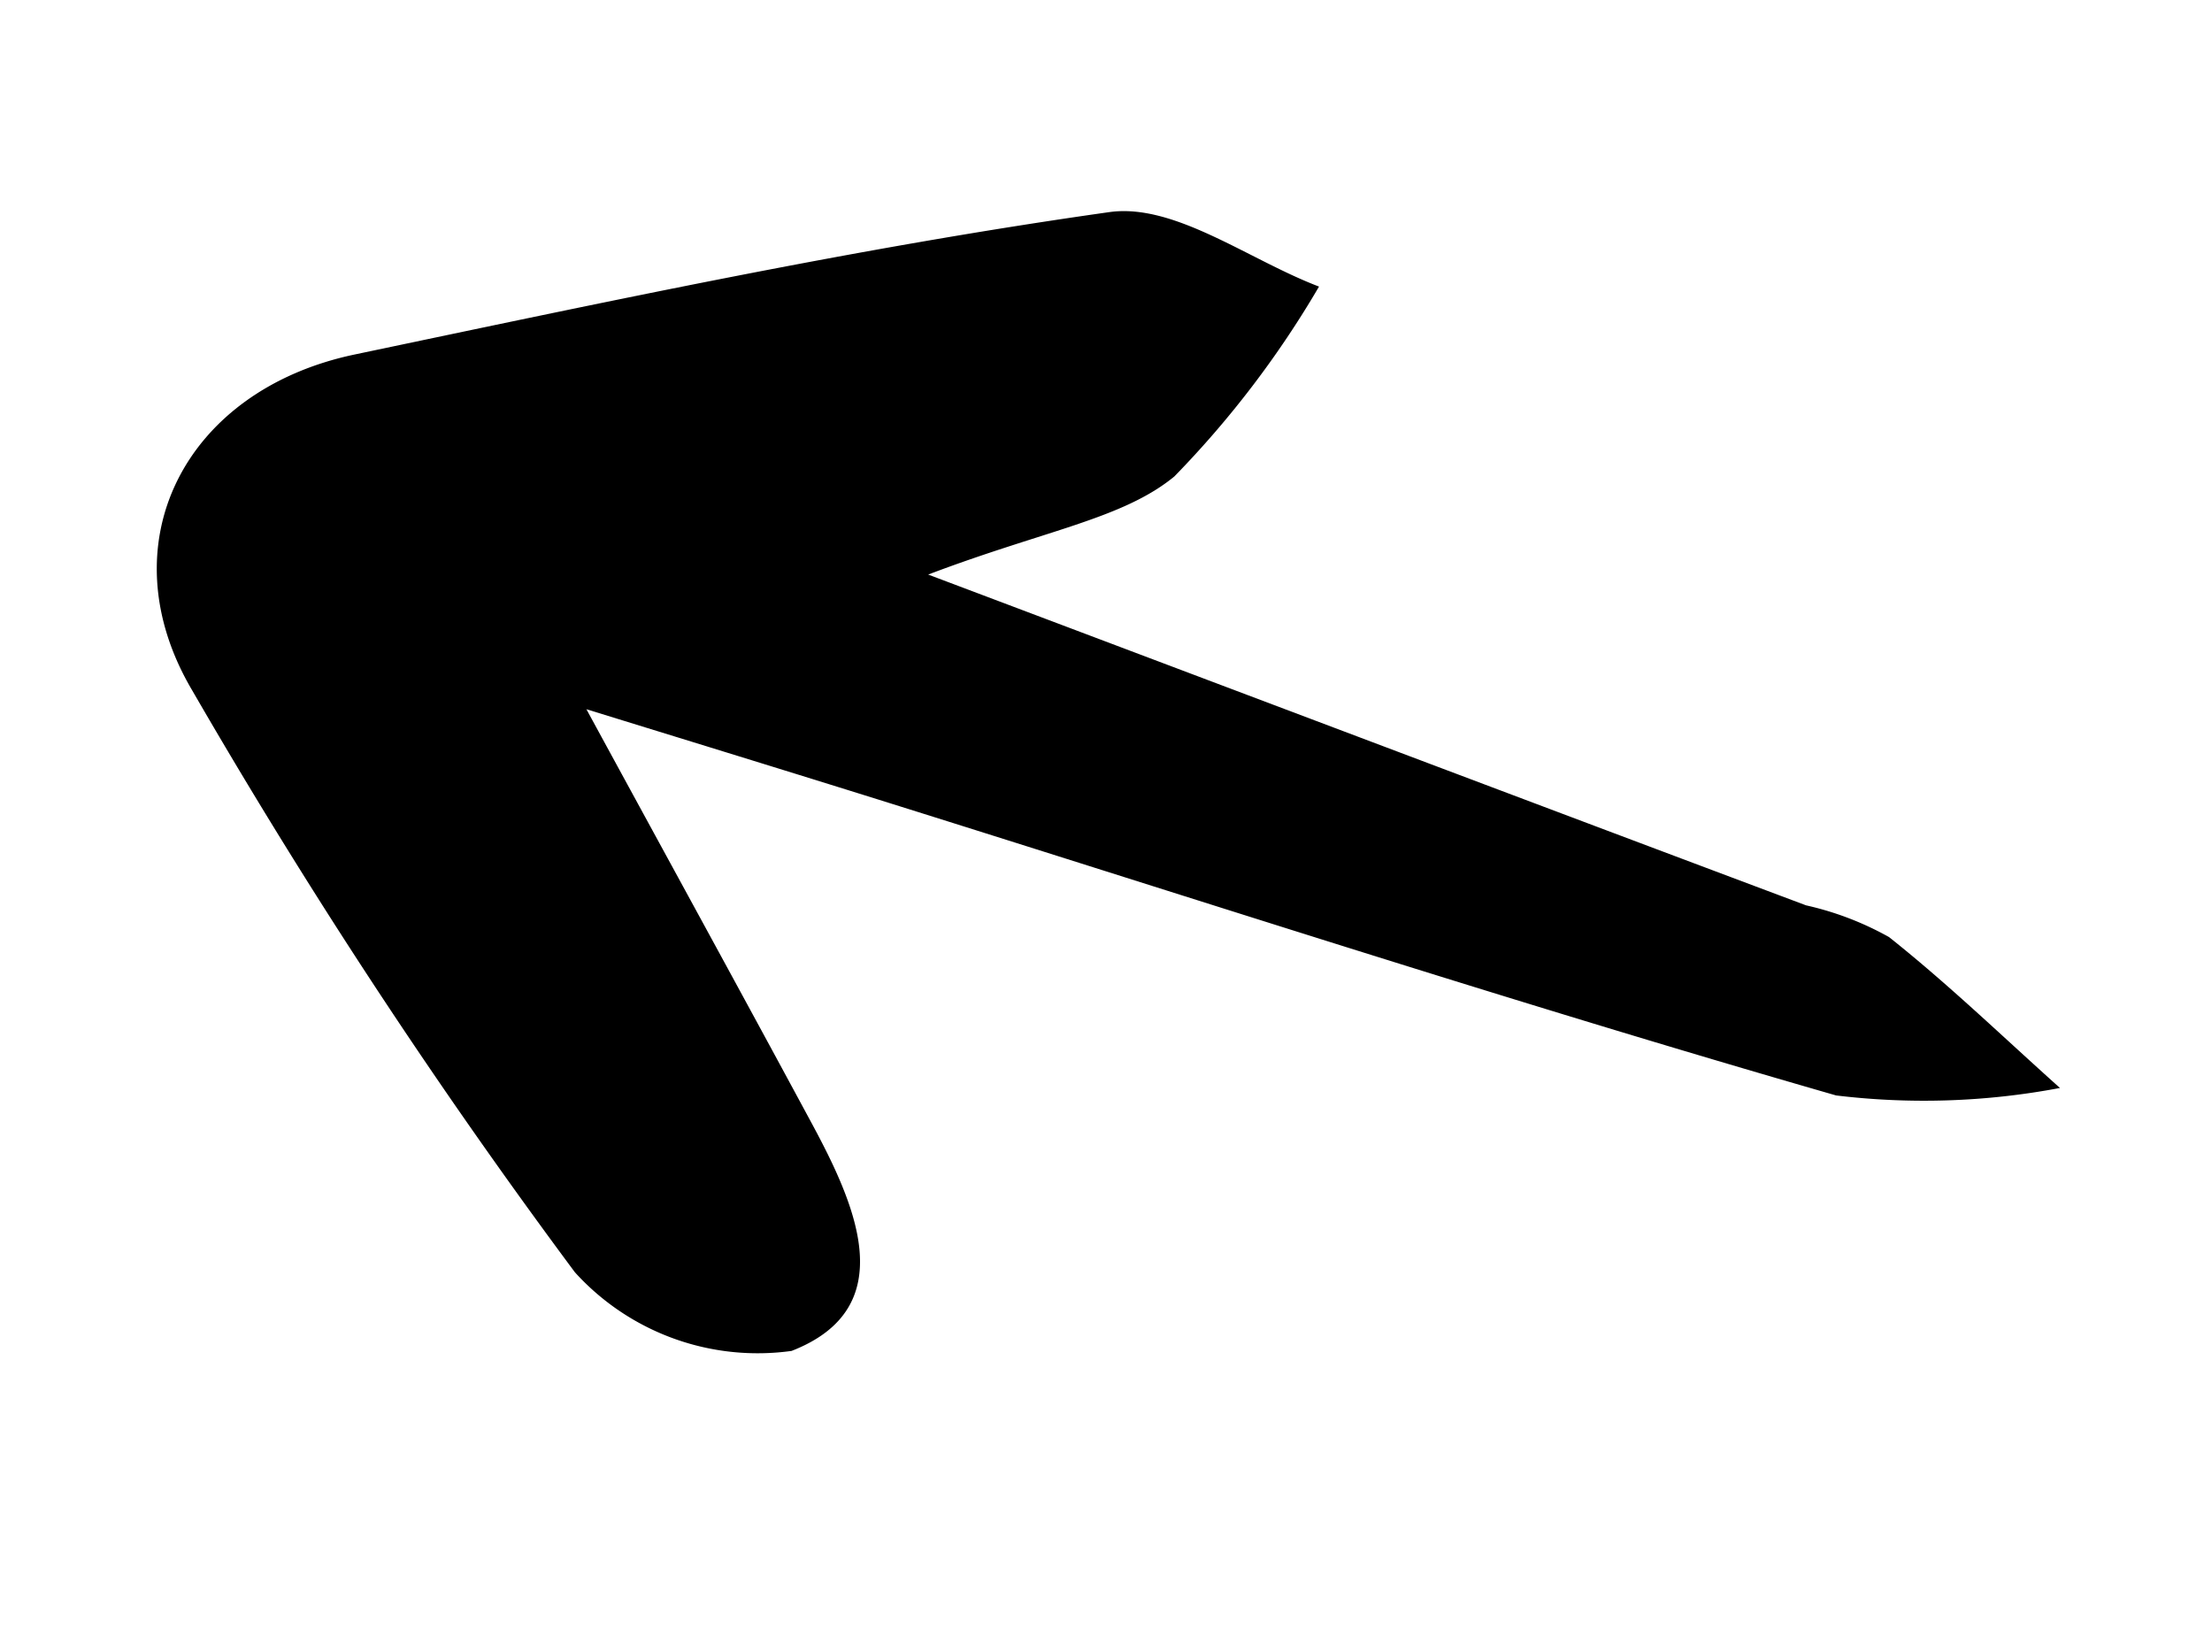
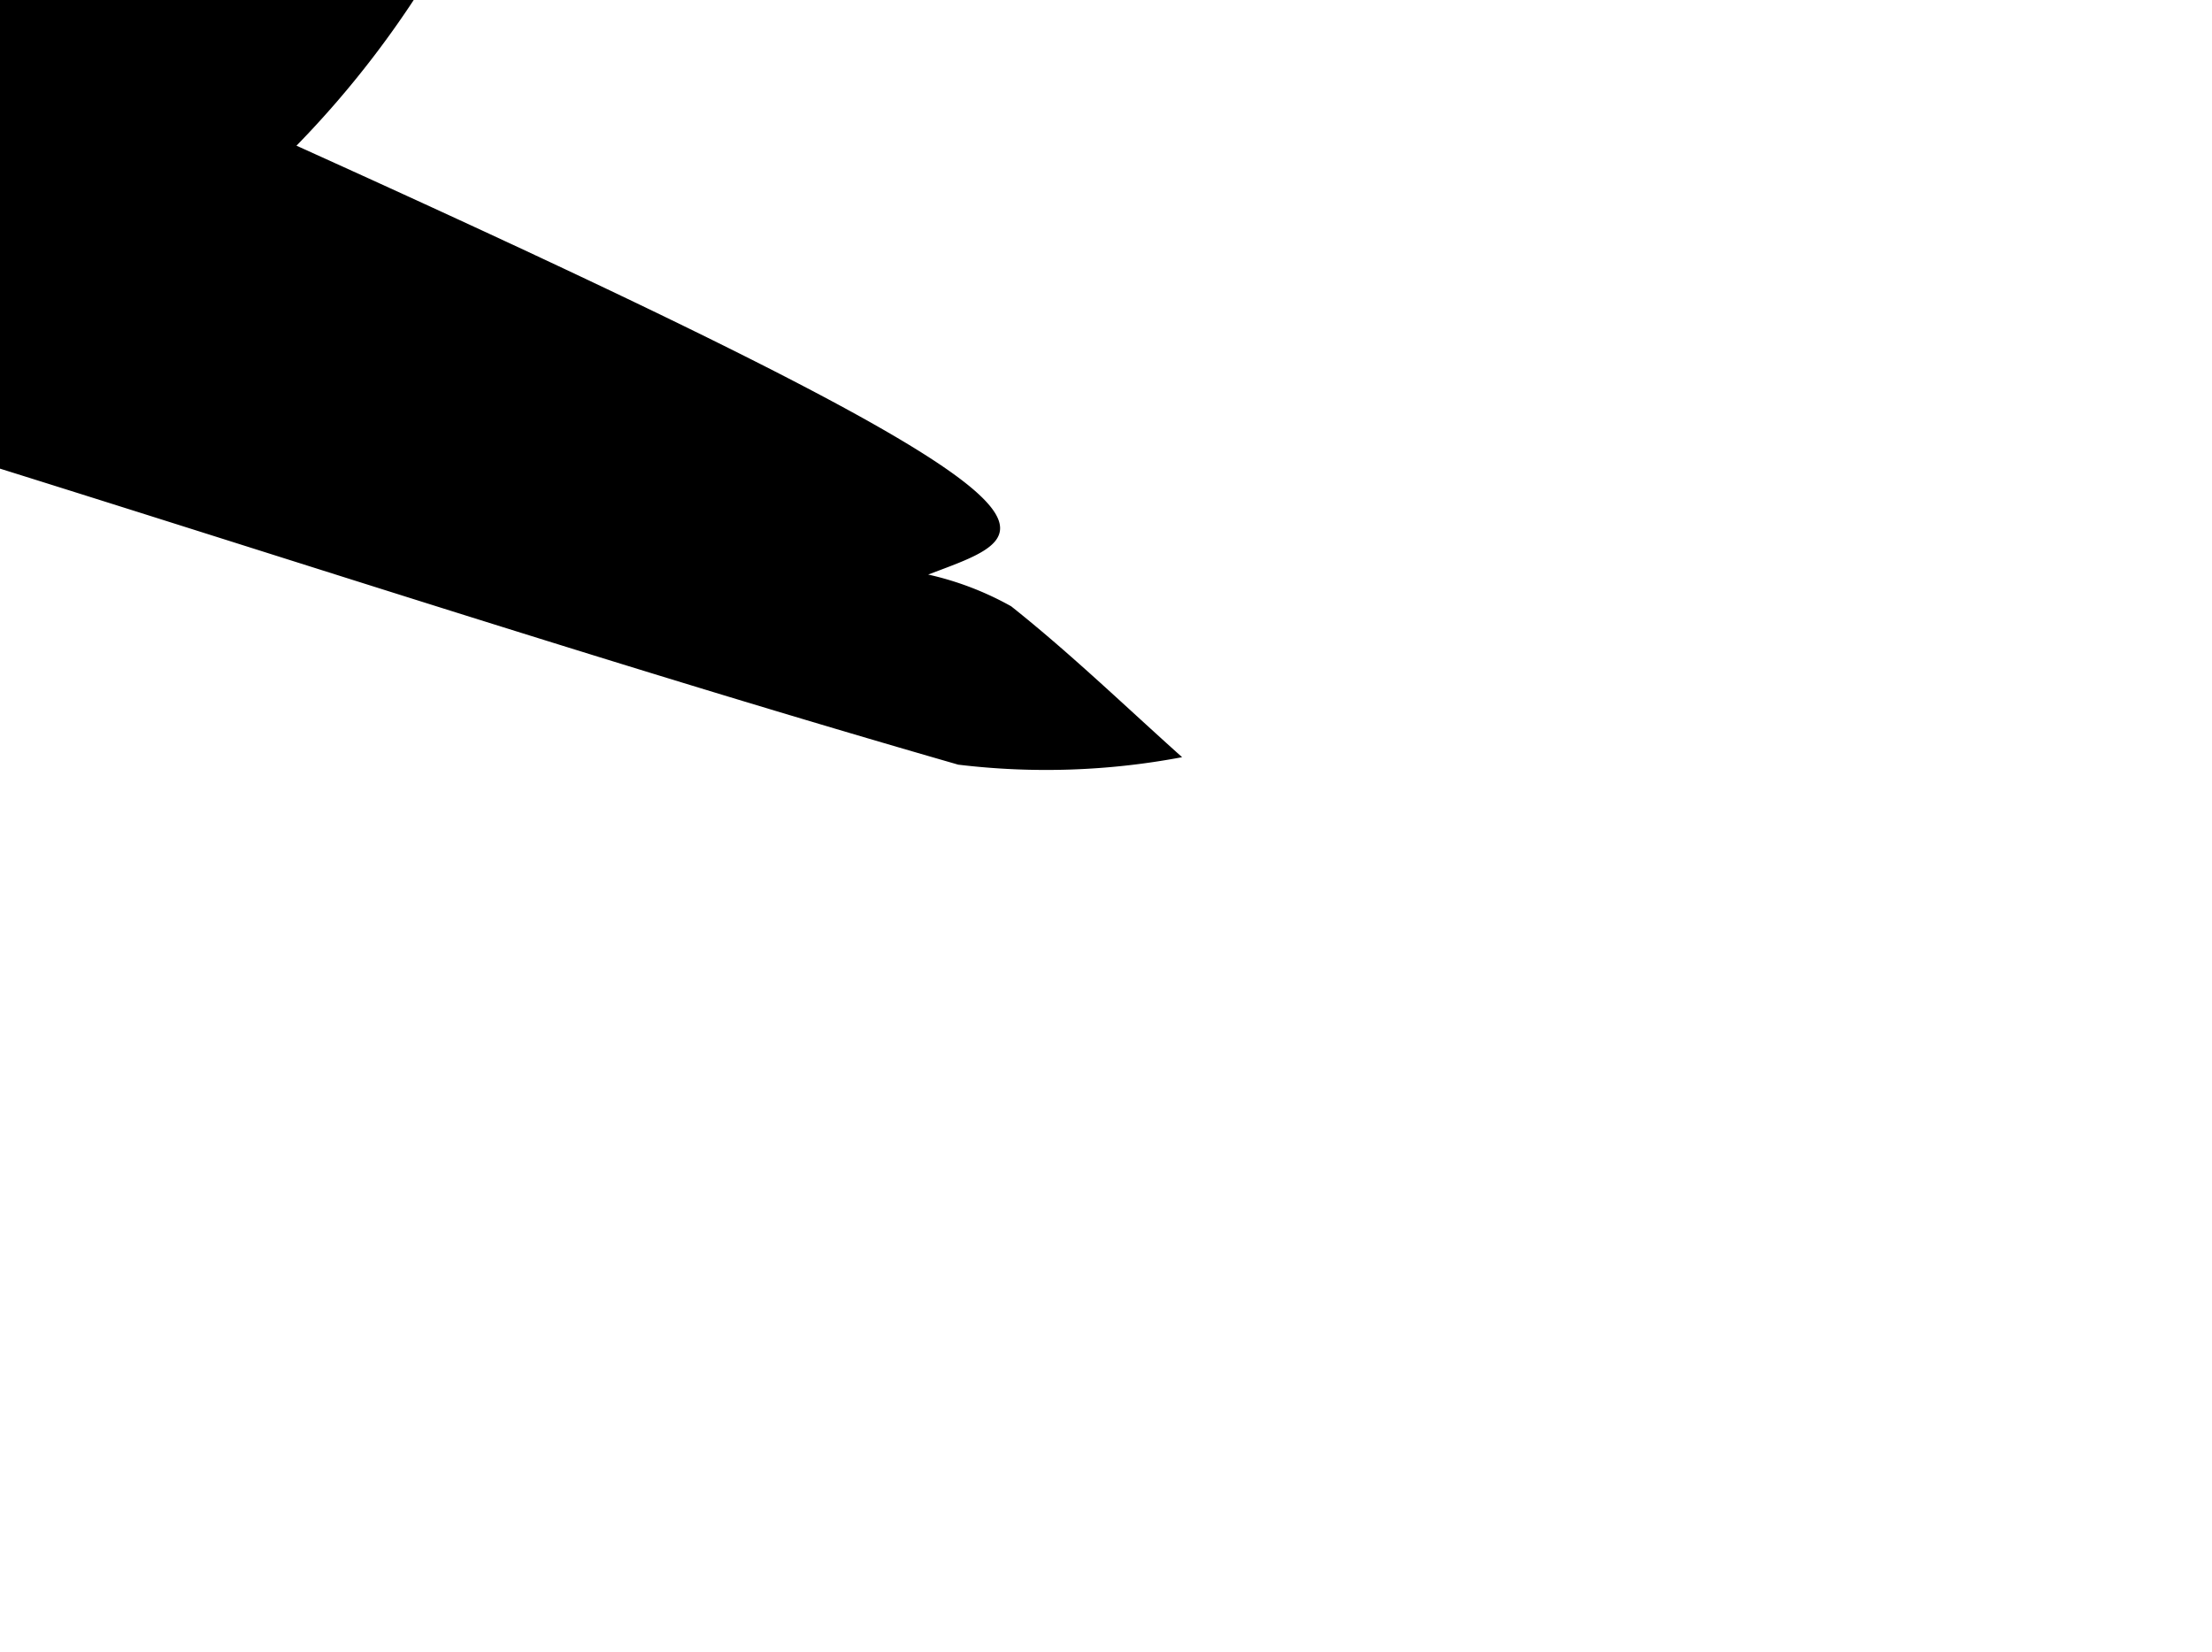
<svg xmlns="http://www.w3.org/2000/svg" width="32.598" height="24.34" viewBox="0 0 32.598 24.34">
-   <path id="Path_124" data-name="Path 124" d="M-396.932,590.016c.588-5.036,1.1-9.384,1.6-13.732a4.516,4.516,0,0,1,.158-1.3c.463-1.018,1.025-1.991,1.548-2.982a10.779,10.779,0,0,1,.905,3.175c-.179,5-.537,9.993-.83,14.989-.08,1.377-.154,2.753-.237,4.257,1.826-1.677,3.464-3.191,5.113-4.694,1.014-.924,2.321-1.956,3.331-.527a3.636,3.636,0,0,1-.352,3.378,89.11,89.11,0,0,1-6.955,7.546c-1.78,1.756-4.261,1.189-5.383-1.125-1.647-3.4-3.313-6.791-4.727-10.285-.363-.9.187-2.165.318-3.262a14.437,14.437,0,0,1,3.231,1.392C-398.42,587.434-397.985,588.5-396.932,590.016Z" transform="translate(490.142 536.346) rotate(104)" />
+   <path id="Path_124" data-name="Path 124" d="M-396.932,590.016a4.516,4.516,0,0,1,.158-1.3c.463-1.018,1.025-1.991,1.548-2.982a10.779,10.779,0,0,1,.905,3.175c-.179,5-.537,9.993-.83,14.989-.08,1.377-.154,2.753-.237,4.257,1.826-1.677,3.464-3.191,5.113-4.694,1.014-.924,2.321-1.956,3.331-.527a3.636,3.636,0,0,1-.352,3.378,89.11,89.11,0,0,1-6.955,7.546c-1.78,1.756-4.261,1.189-5.383-1.125-1.647-3.4-3.313-6.791-4.727-10.285-.363-.9.187-2.165.318-3.262a14.437,14.437,0,0,1,3.231,1.392C-398.42,587.434-397.985,588.5-396.932,590.016Z" transform="translate(490.142 536.346) rotate(104)" />
</svg>